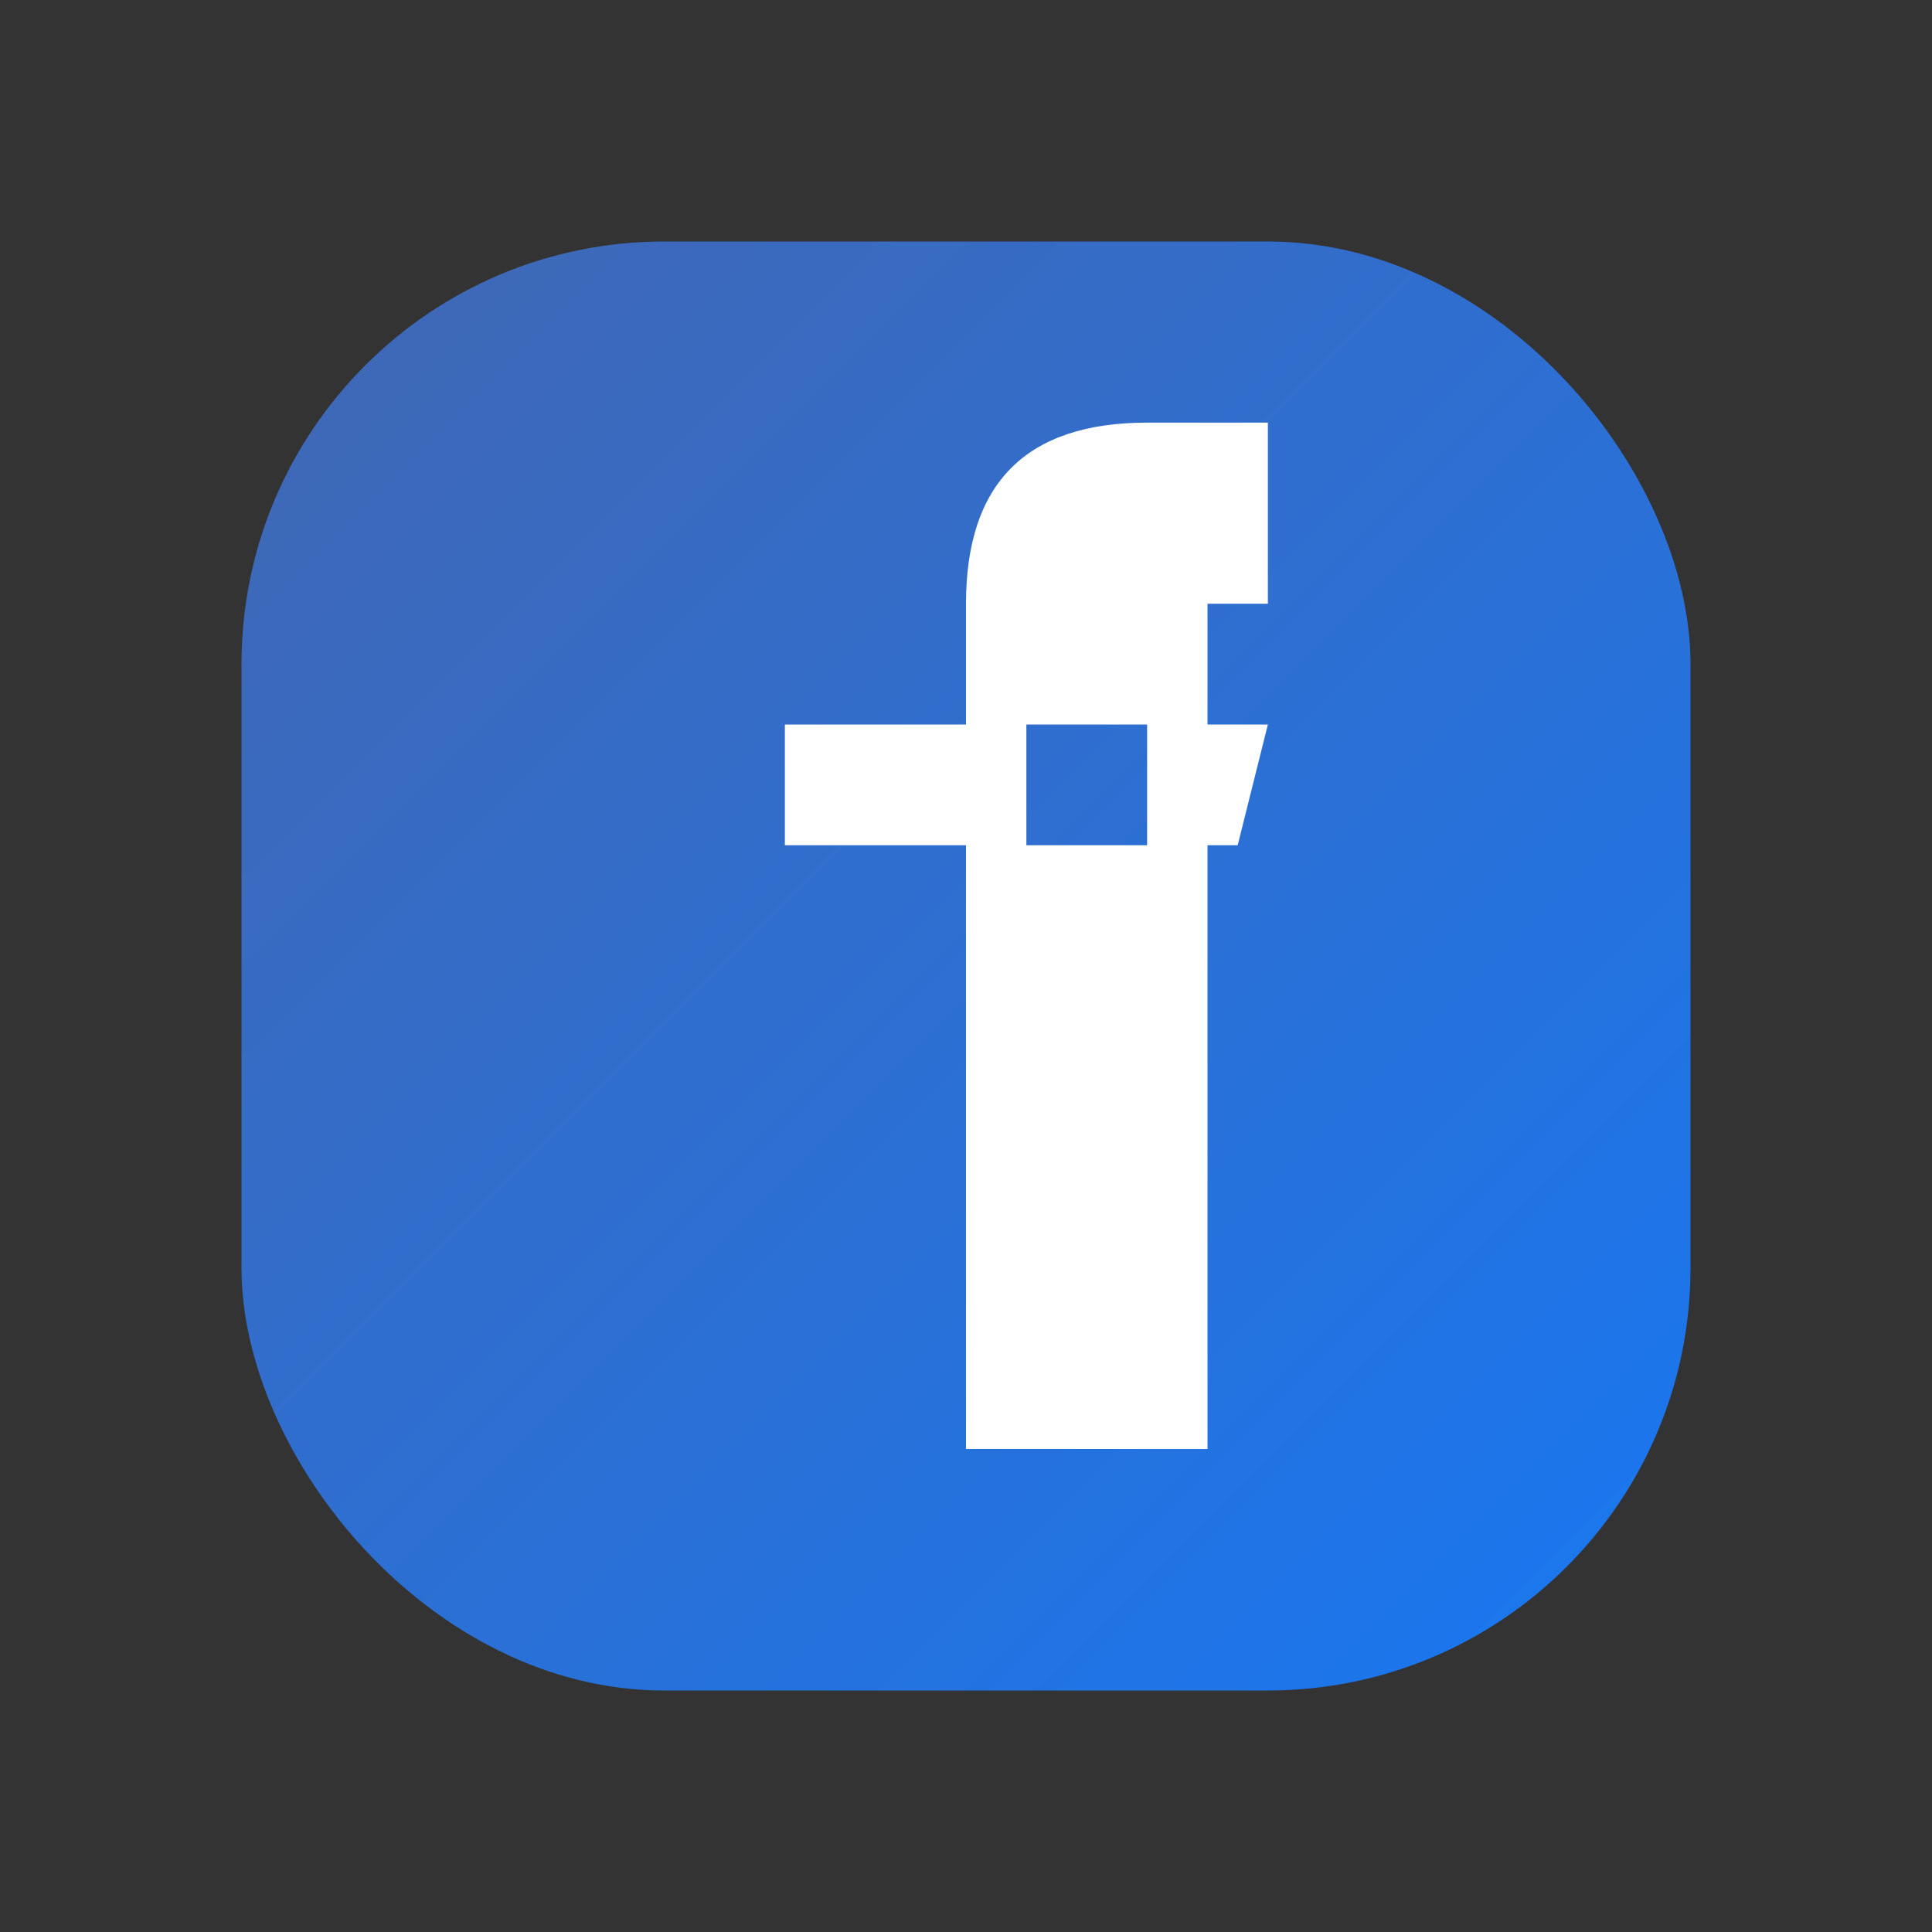
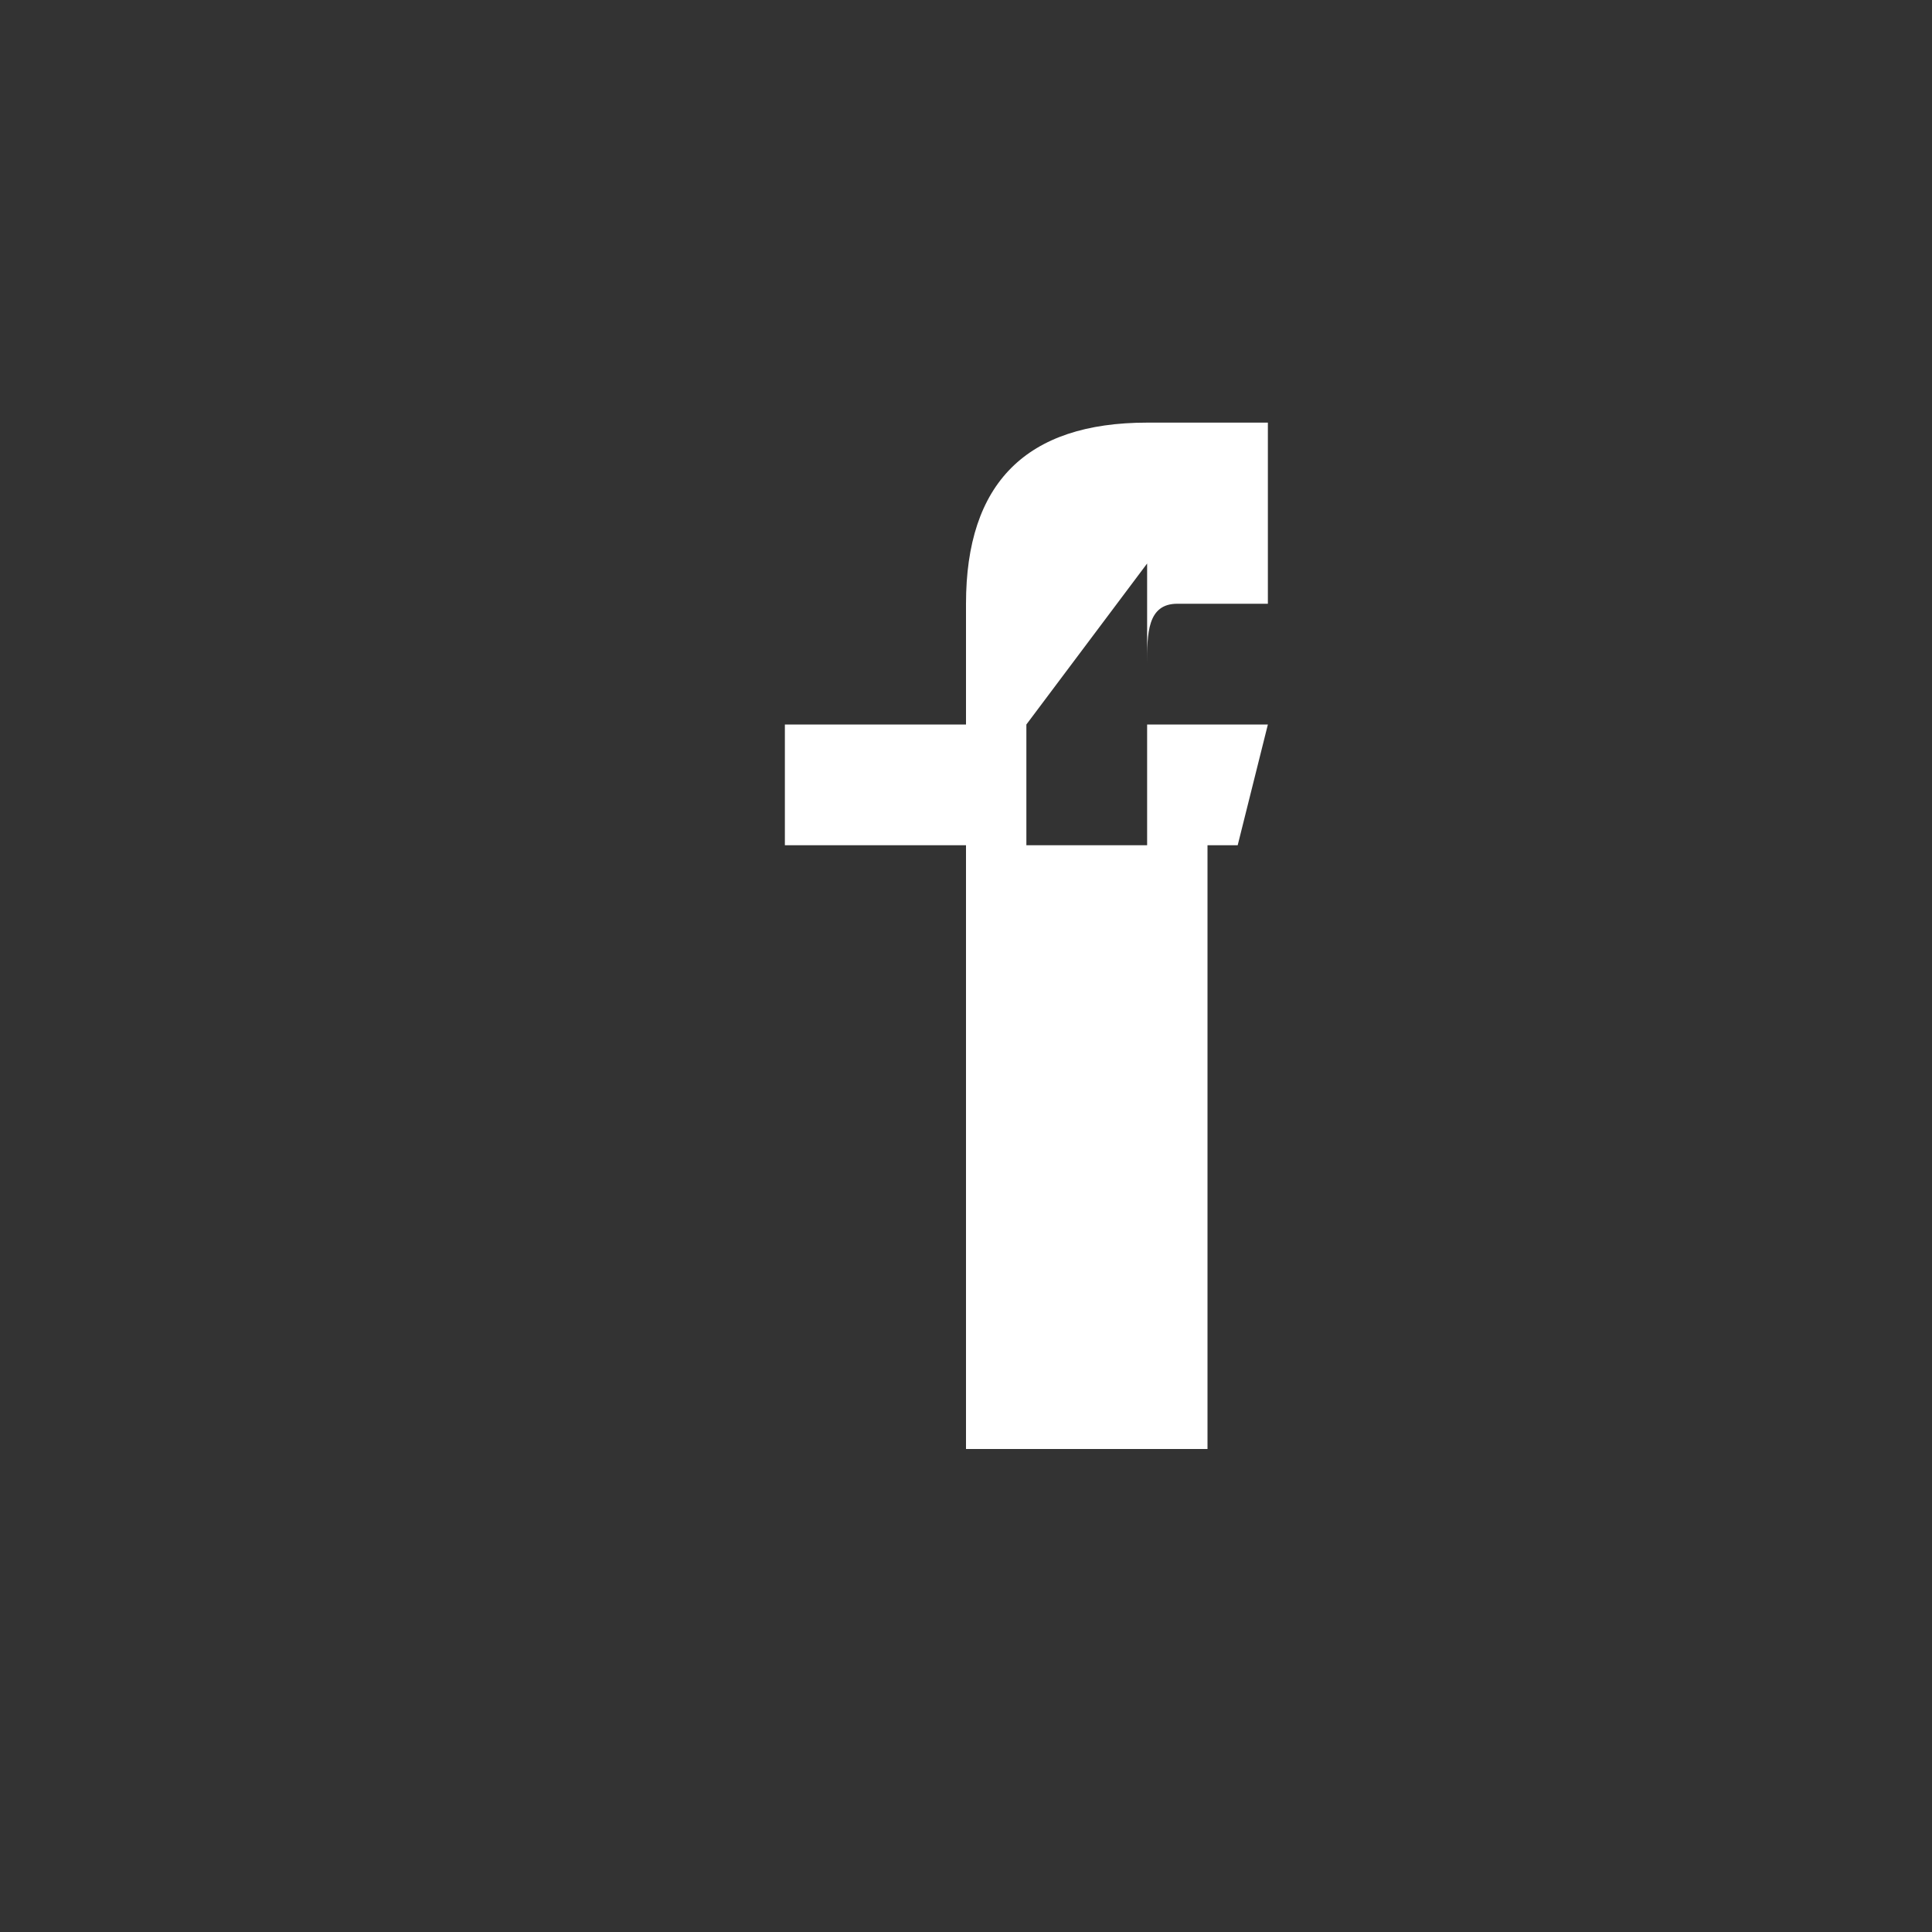
<svg xmlns="http://www.w3.org/2000/svg" width="32" height="32" viewBox="0 0 32 32" fill="none">
  <rect x="0" y="0" width="32" height="32" fill="#333333" stroke="none" />
  <defs>
    <linearGradient id="facebookGradient" x1="0%" y1="0%" x2="100%" y2="100%">
      <stop offset="0%" style="stop-color:#4267B2;stop-opacity:1" />
      <stop offset="100%" style="stop-color:#1877F2;stop-opacity:1" />
    </linearGradient>
  </defs>
-   <rect x="4" y="4" width="24" height="24" rx="7" fill="url(#facebookGradient)" />
-   <path d="M20 8 L20 12 L17 12 L17 14 L20 14 L20 24 L16 24 L16 14 L13 14 L13 12 L16 12 L16 10 C16 8 17 7 19 7 L21 7 L21 10 L19.5 10 C19 10 19 10.5 19 11 L19 12 L21 12 L20.5 14 L19 14 L19 8 L20 8 Z" fill="white" />
+   <path d="M20 8 L17 12 L17 14 L20 14 L20 24 L16 24 L16 14 L13 14 L13 12 L16 12 L16 10 C16 8 17 7 19 7 L21 7 L21 10 L19.5 10 C19 10 19 10.5 19 11 L19 12 L21 12 L20.5 14 L19 14 L19 8 L20 8 Z" fill="white" />
</svg>